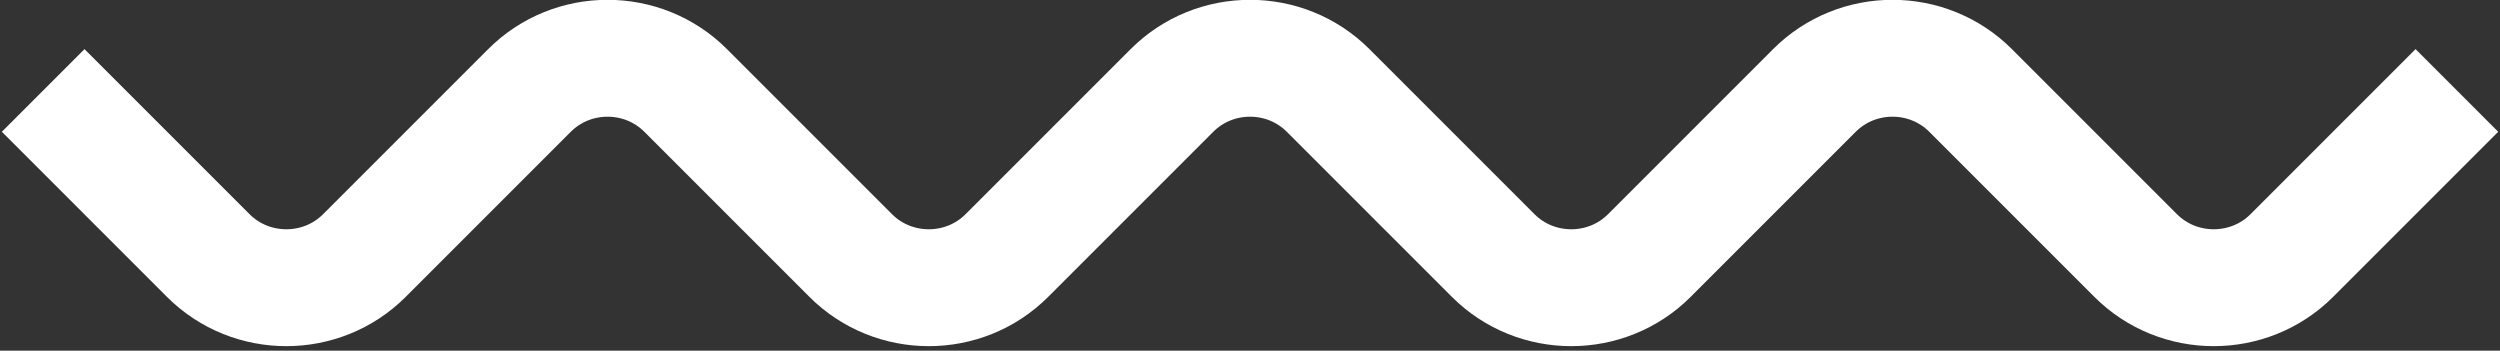
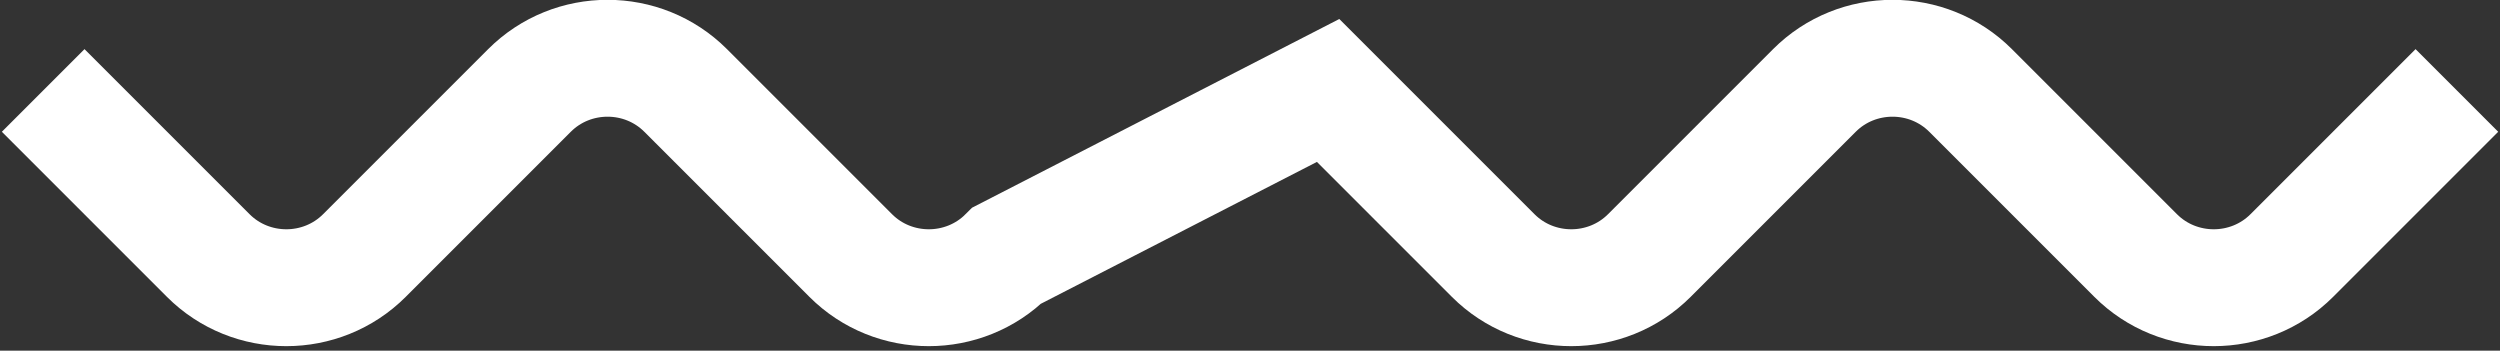
<svg xmlns="http://www.w3.org/2000/svg" viewBox="0 0 385 54" width="385" height="54">
  <rect x="0" y="0" width="385" height="54" fill="#333333" stroke="none" />
  <style>
		tspan { white-space:pre }
		.shp0 { fill: none;stroke: #ffeb3d;stroke-width: 18 } 
	</style>
  <g id="Layer 1">
-     <path id="&lt;Path&gt;" class="shp0" d="M378.36 13.93L352.94 39.35C346.33 45.96 335.5 45.96 328.89 39.35L303.47 13.93C296.86 7.32 286.03 7.32 279.42 13.93L254 39.35C247.39 45.96 236.56 45.96 229.95 39.35L204.53 13.93C197.92 7.32 187.09 7.32 180.48 13.93L155.06 39.35C148.45 45.96 137.62 45.96 131.01 39.35L105.59 13.93C98.98 7.32 88.15 7.32 81.54 13.93L56.12 39.35C49.51 45.96 38.68 45.96 32.07 39.35L6.65 13.93" style="stroke: rgb(255, 255, 255);" />
+     <path id="&lt;Path&gt;" class="shp0" d="M378.36 13.93L352.94 39.35C346.33 45.96 335.5 45.96 328.89 39.35L303.47 13.93C296.86 7.32 286.03 7.32 279.42 13.93L254 39.35C247.39 45.96 236.56 45.96 229.95 39.35L204.53 13.93L155.06 39.35C148.45 45.96 137.62 45.96 131.01 39.35L105.59 13.93C98.98 7.32 88.15 7.32 81.54 13.93L56.12 39.35C49.51 45.96 38.68 45.96 32.07 39.35L6.65 13.93" style="stroke: rgb(255, 255, 255);" />
  </g>
</svg>